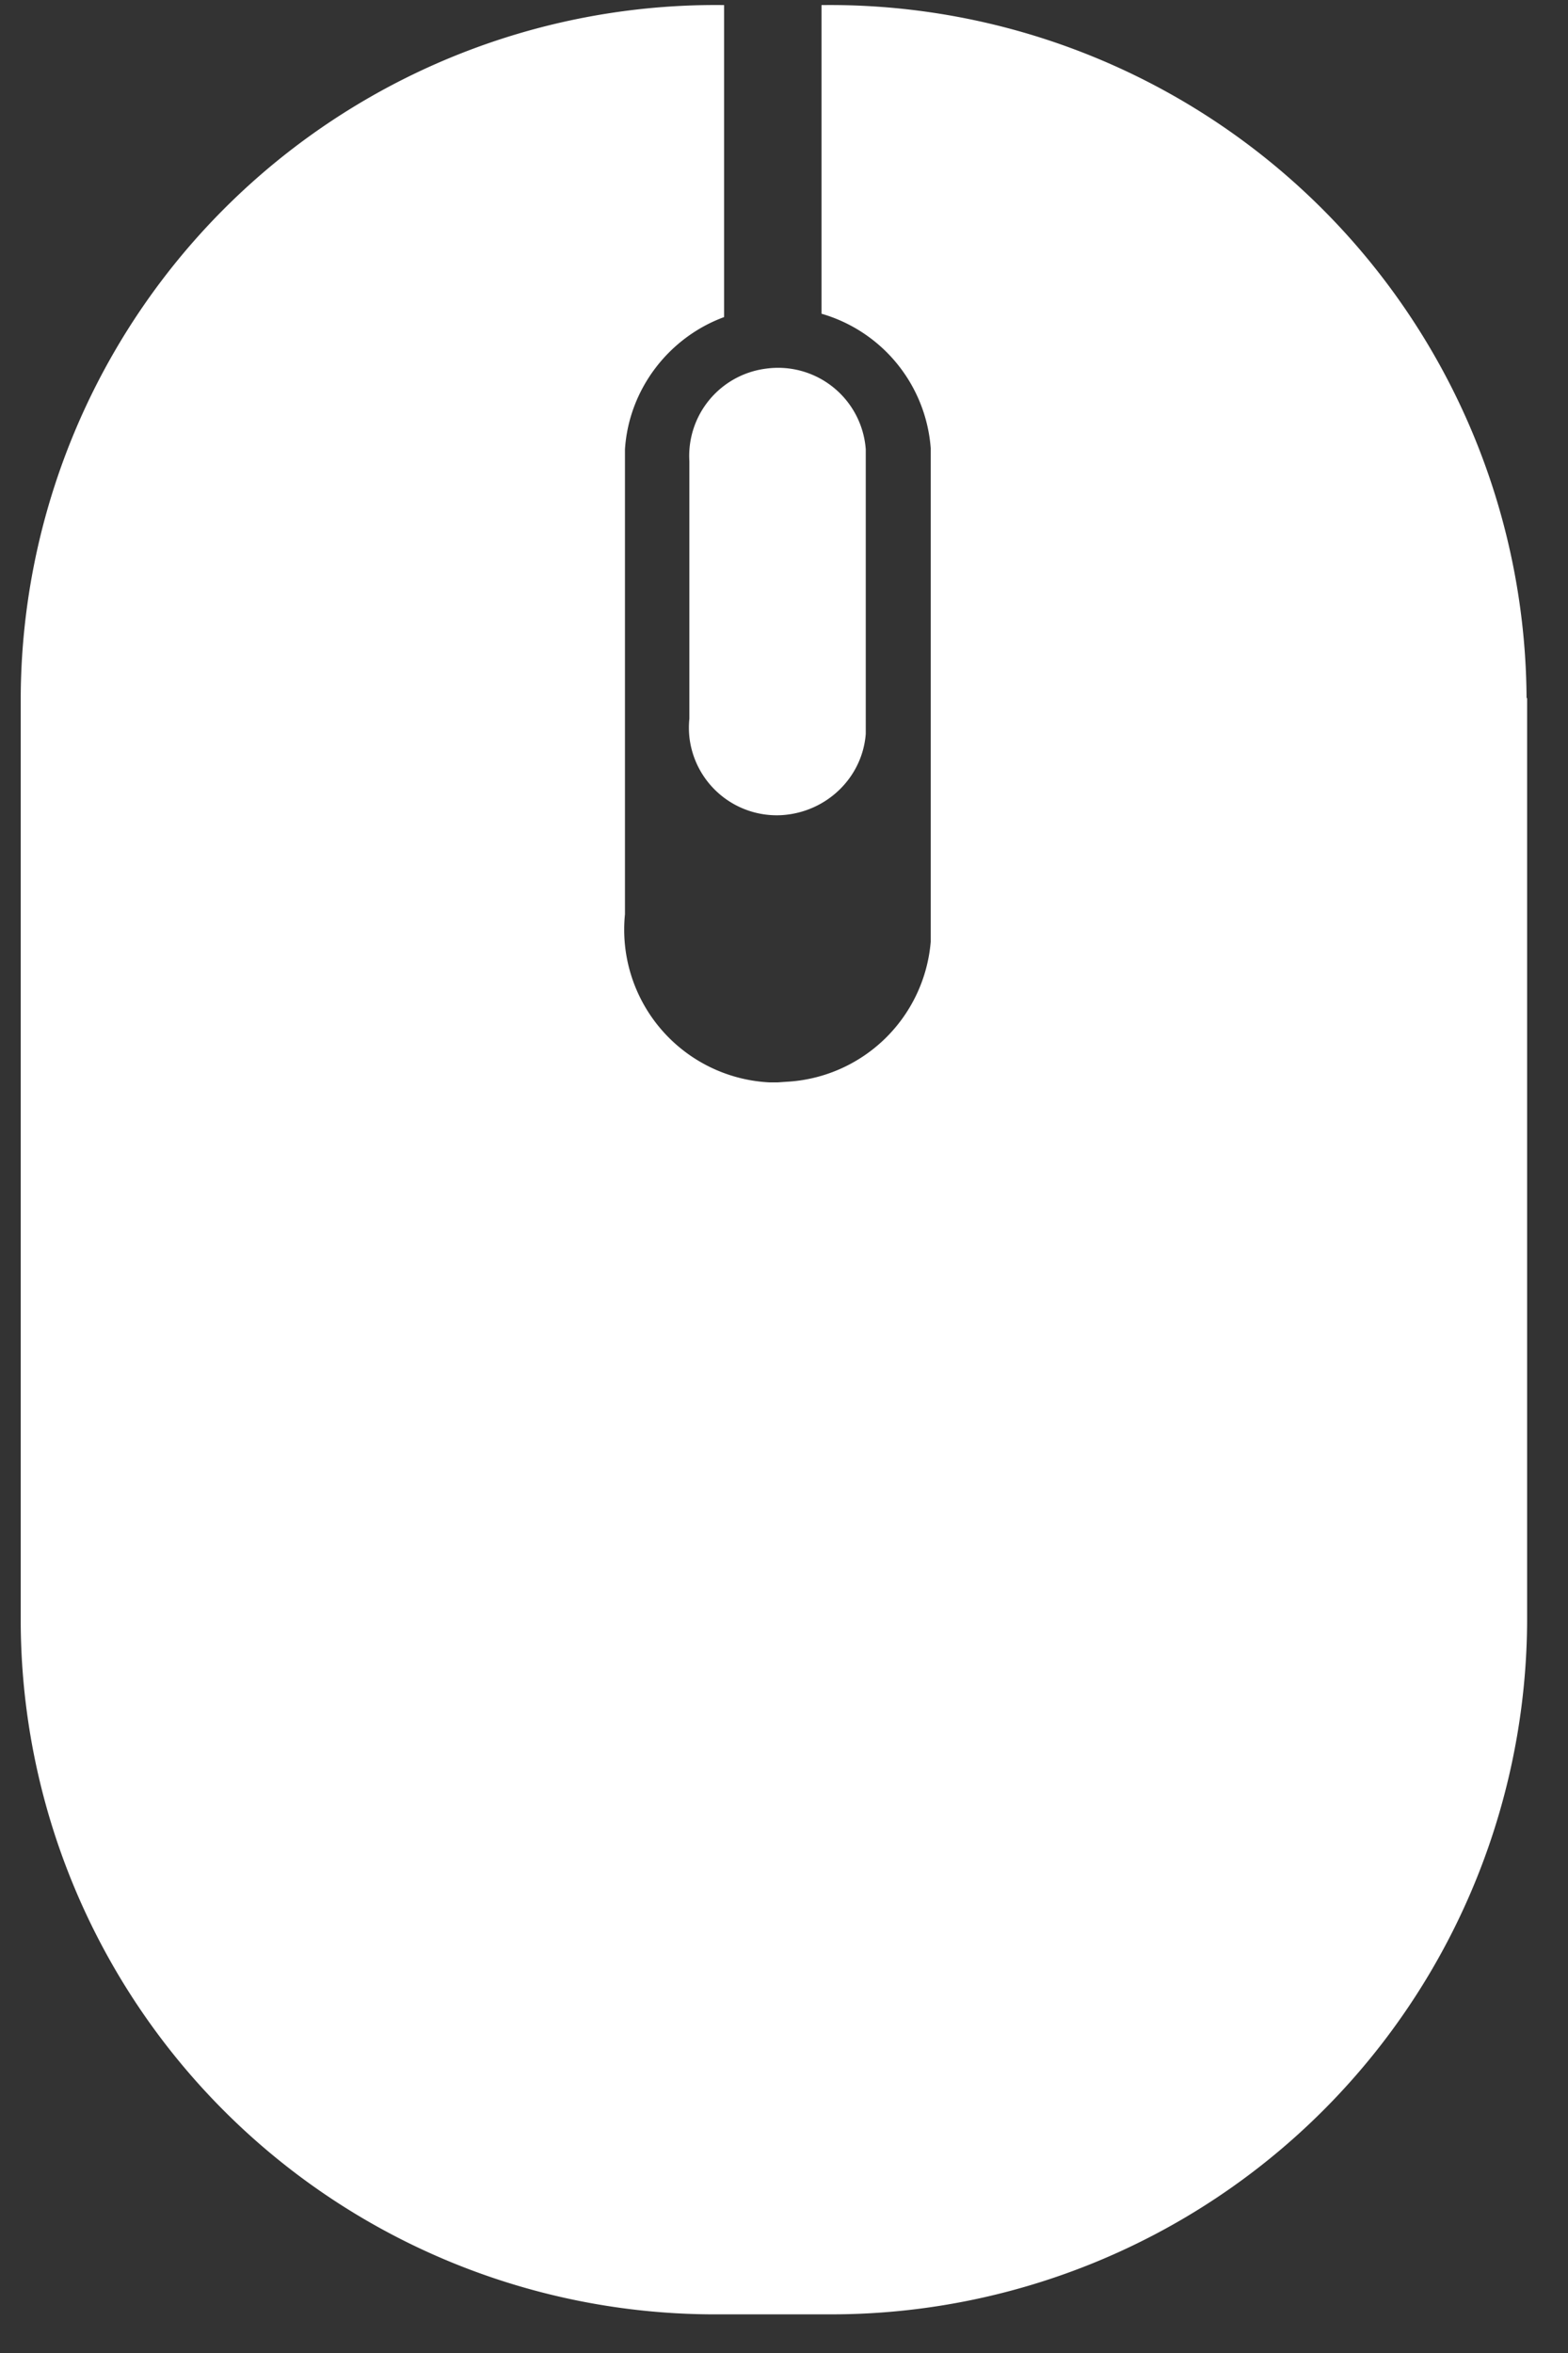
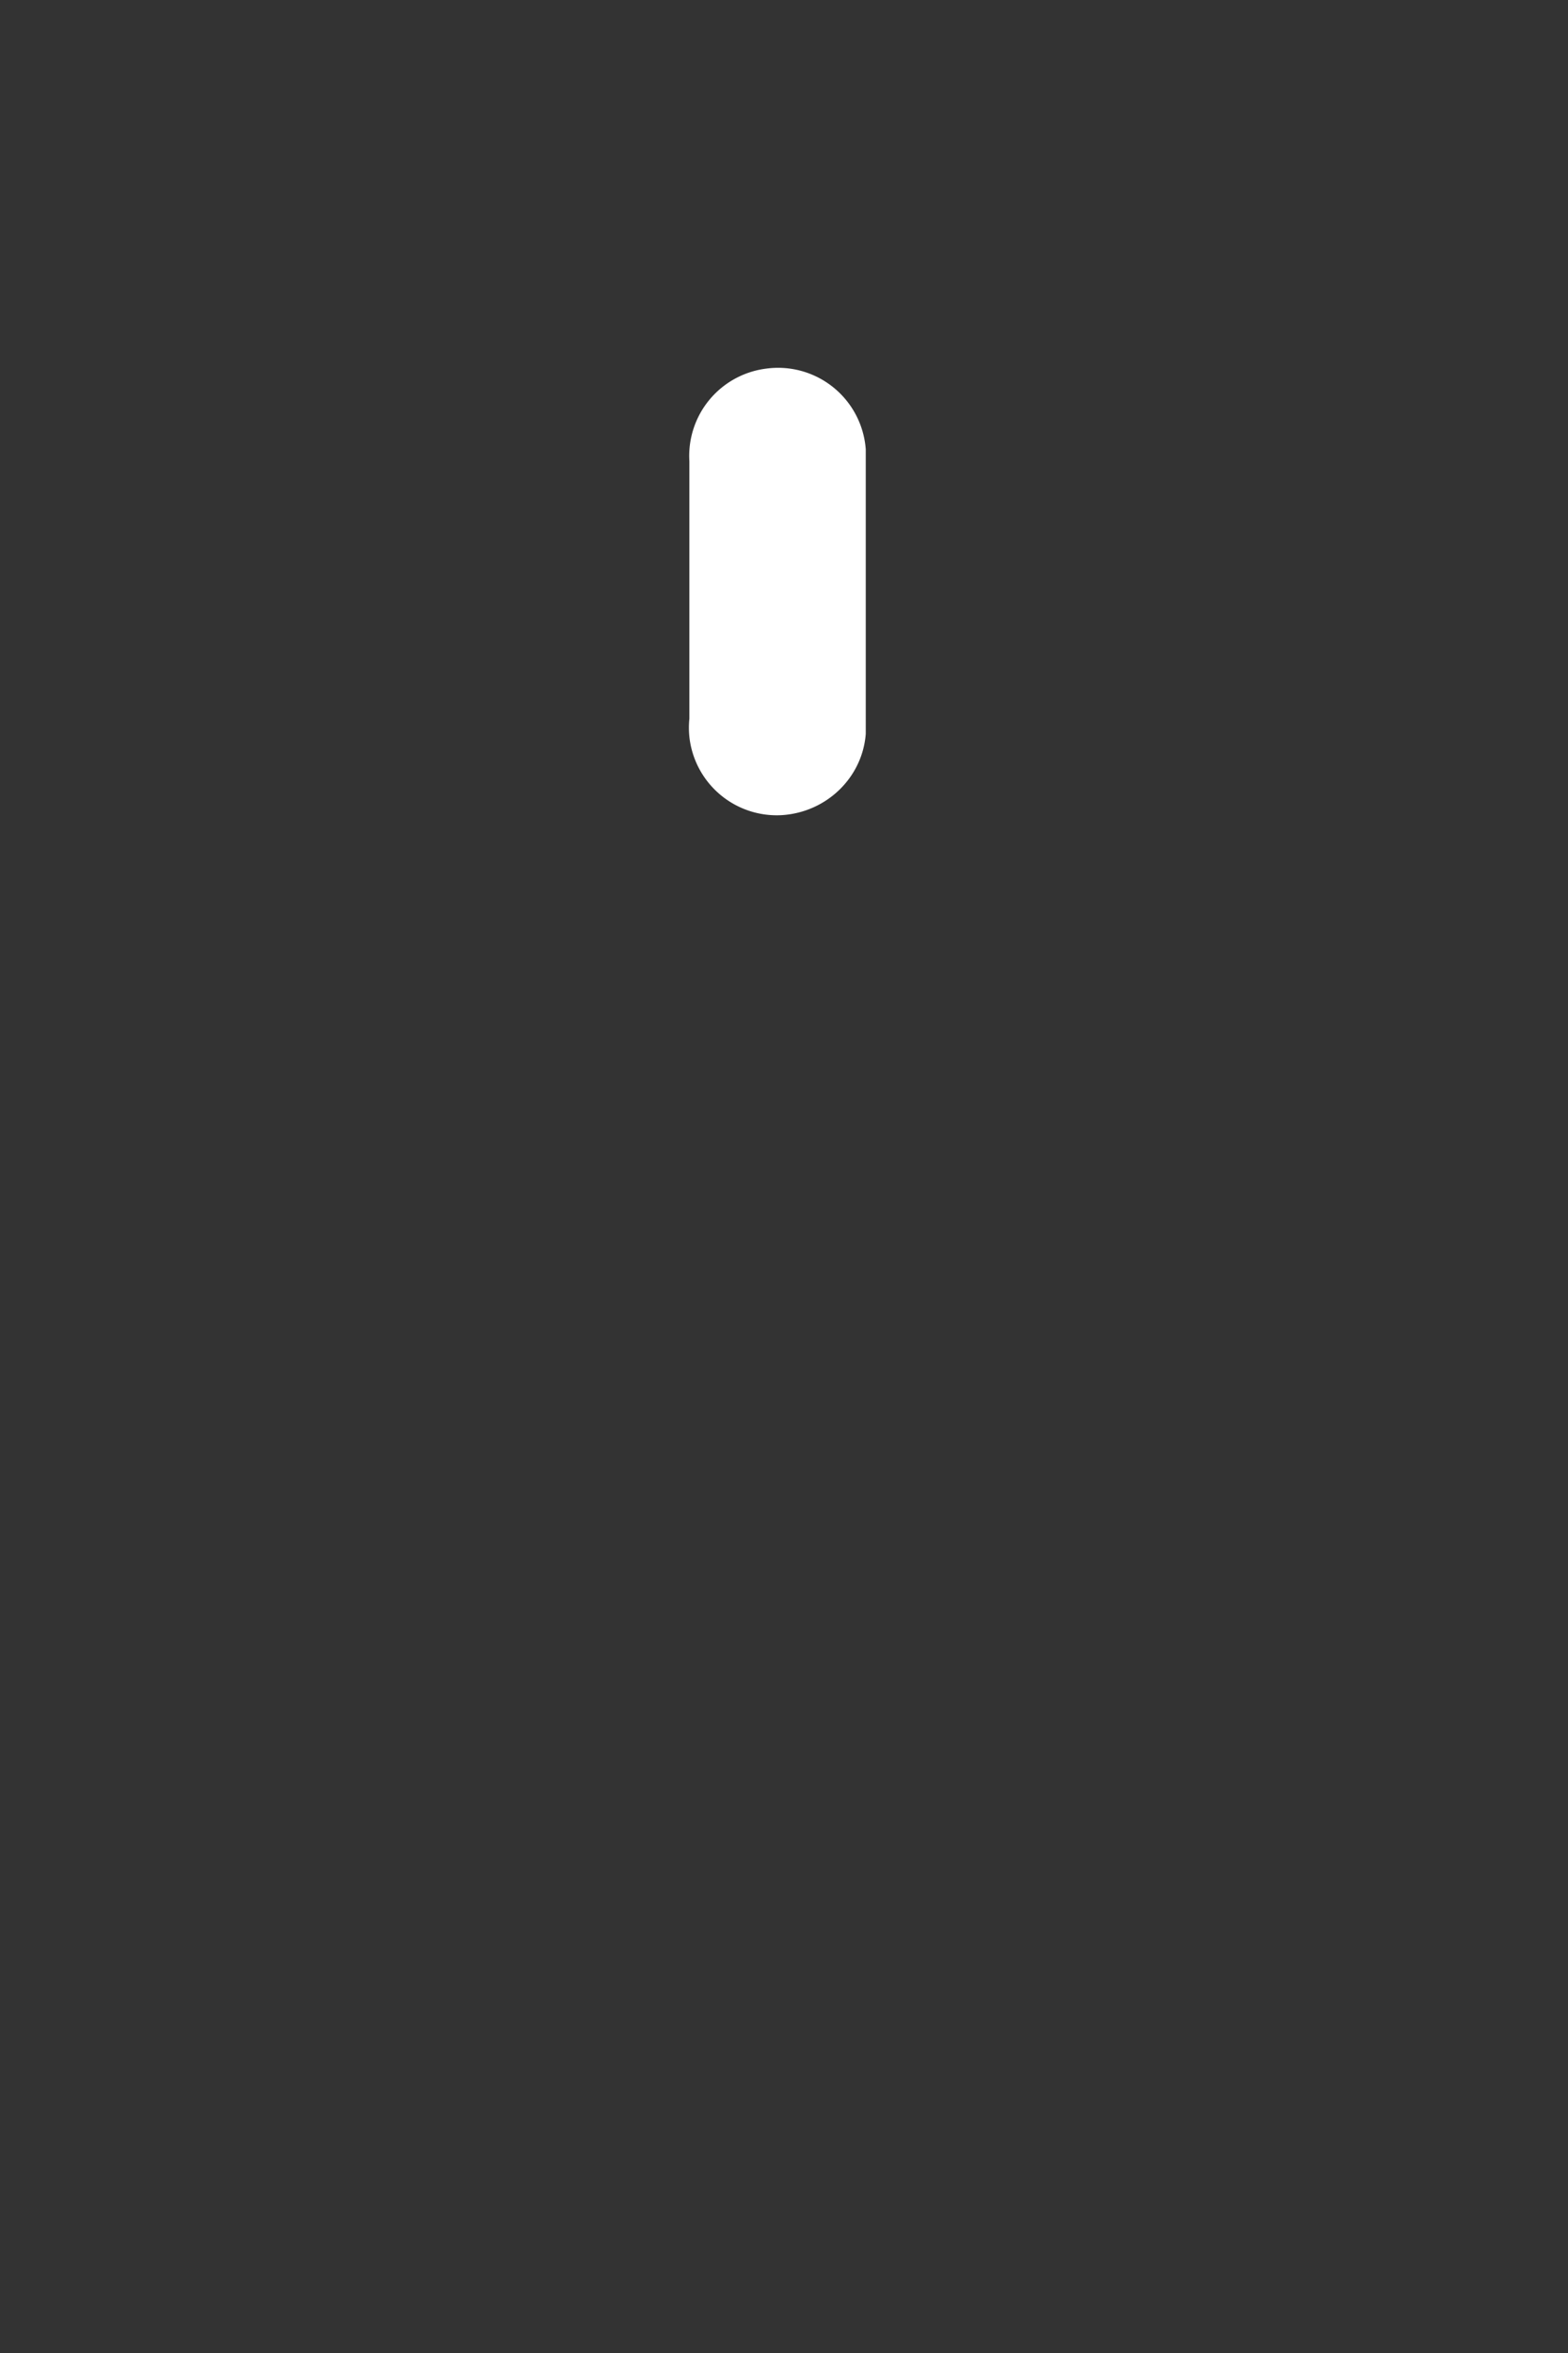
<svg xmlns="http://www.w3.org/2000/svg" xmlns:xlink="http://www.w3.org/1999/xlink" width="28" height="42" viewBox="0 0 28 42">
  <rect x="0" y="0" width="28" height="42" fill="#333333" stroke="none" />
  <defs>
    <path id="a" d="M133.46 2928.24v-.22a1.57 1.57 0 0 0-1.78-1.44 1.57 1.57 0 0 0-1.37 1.65v4.6a1.6 1.6 0 0 0 0 .32 1.57 1.57 0 0 0 1.65 1.4c.8-.05 1.44-.67 1.5-1.45z" />
-     <path id="b" d="M145.26 2932.46a12.44 12.44 0 0 0-12.5-12.37h-.09v5.51a2.71 2.71 0 0 1 1.95 2.4v8.81a2.73 2.73 0 0 1-2.59 2.5l-.14.01h-.15a2.73 2.73 0 0 1-2.58-3v-8.3c.07-1.08.79-2 1.77-2.36v-5.57h-.06a12.41 12.41 0 0 0-12.5 12.37v16.48a12.4 12.4 0 0 0 12.5 12.37h1.9a12.43 12.43 0 0 0 12.5-12.37v-16.48z" />
  </defs>
  <use fill="#fff" xlink:href="#a" transform="translate(-118 -2920)" />
  <use fill="#fff" xlink:href="#b" transform="translate(-118 -2920)" />
</svg>